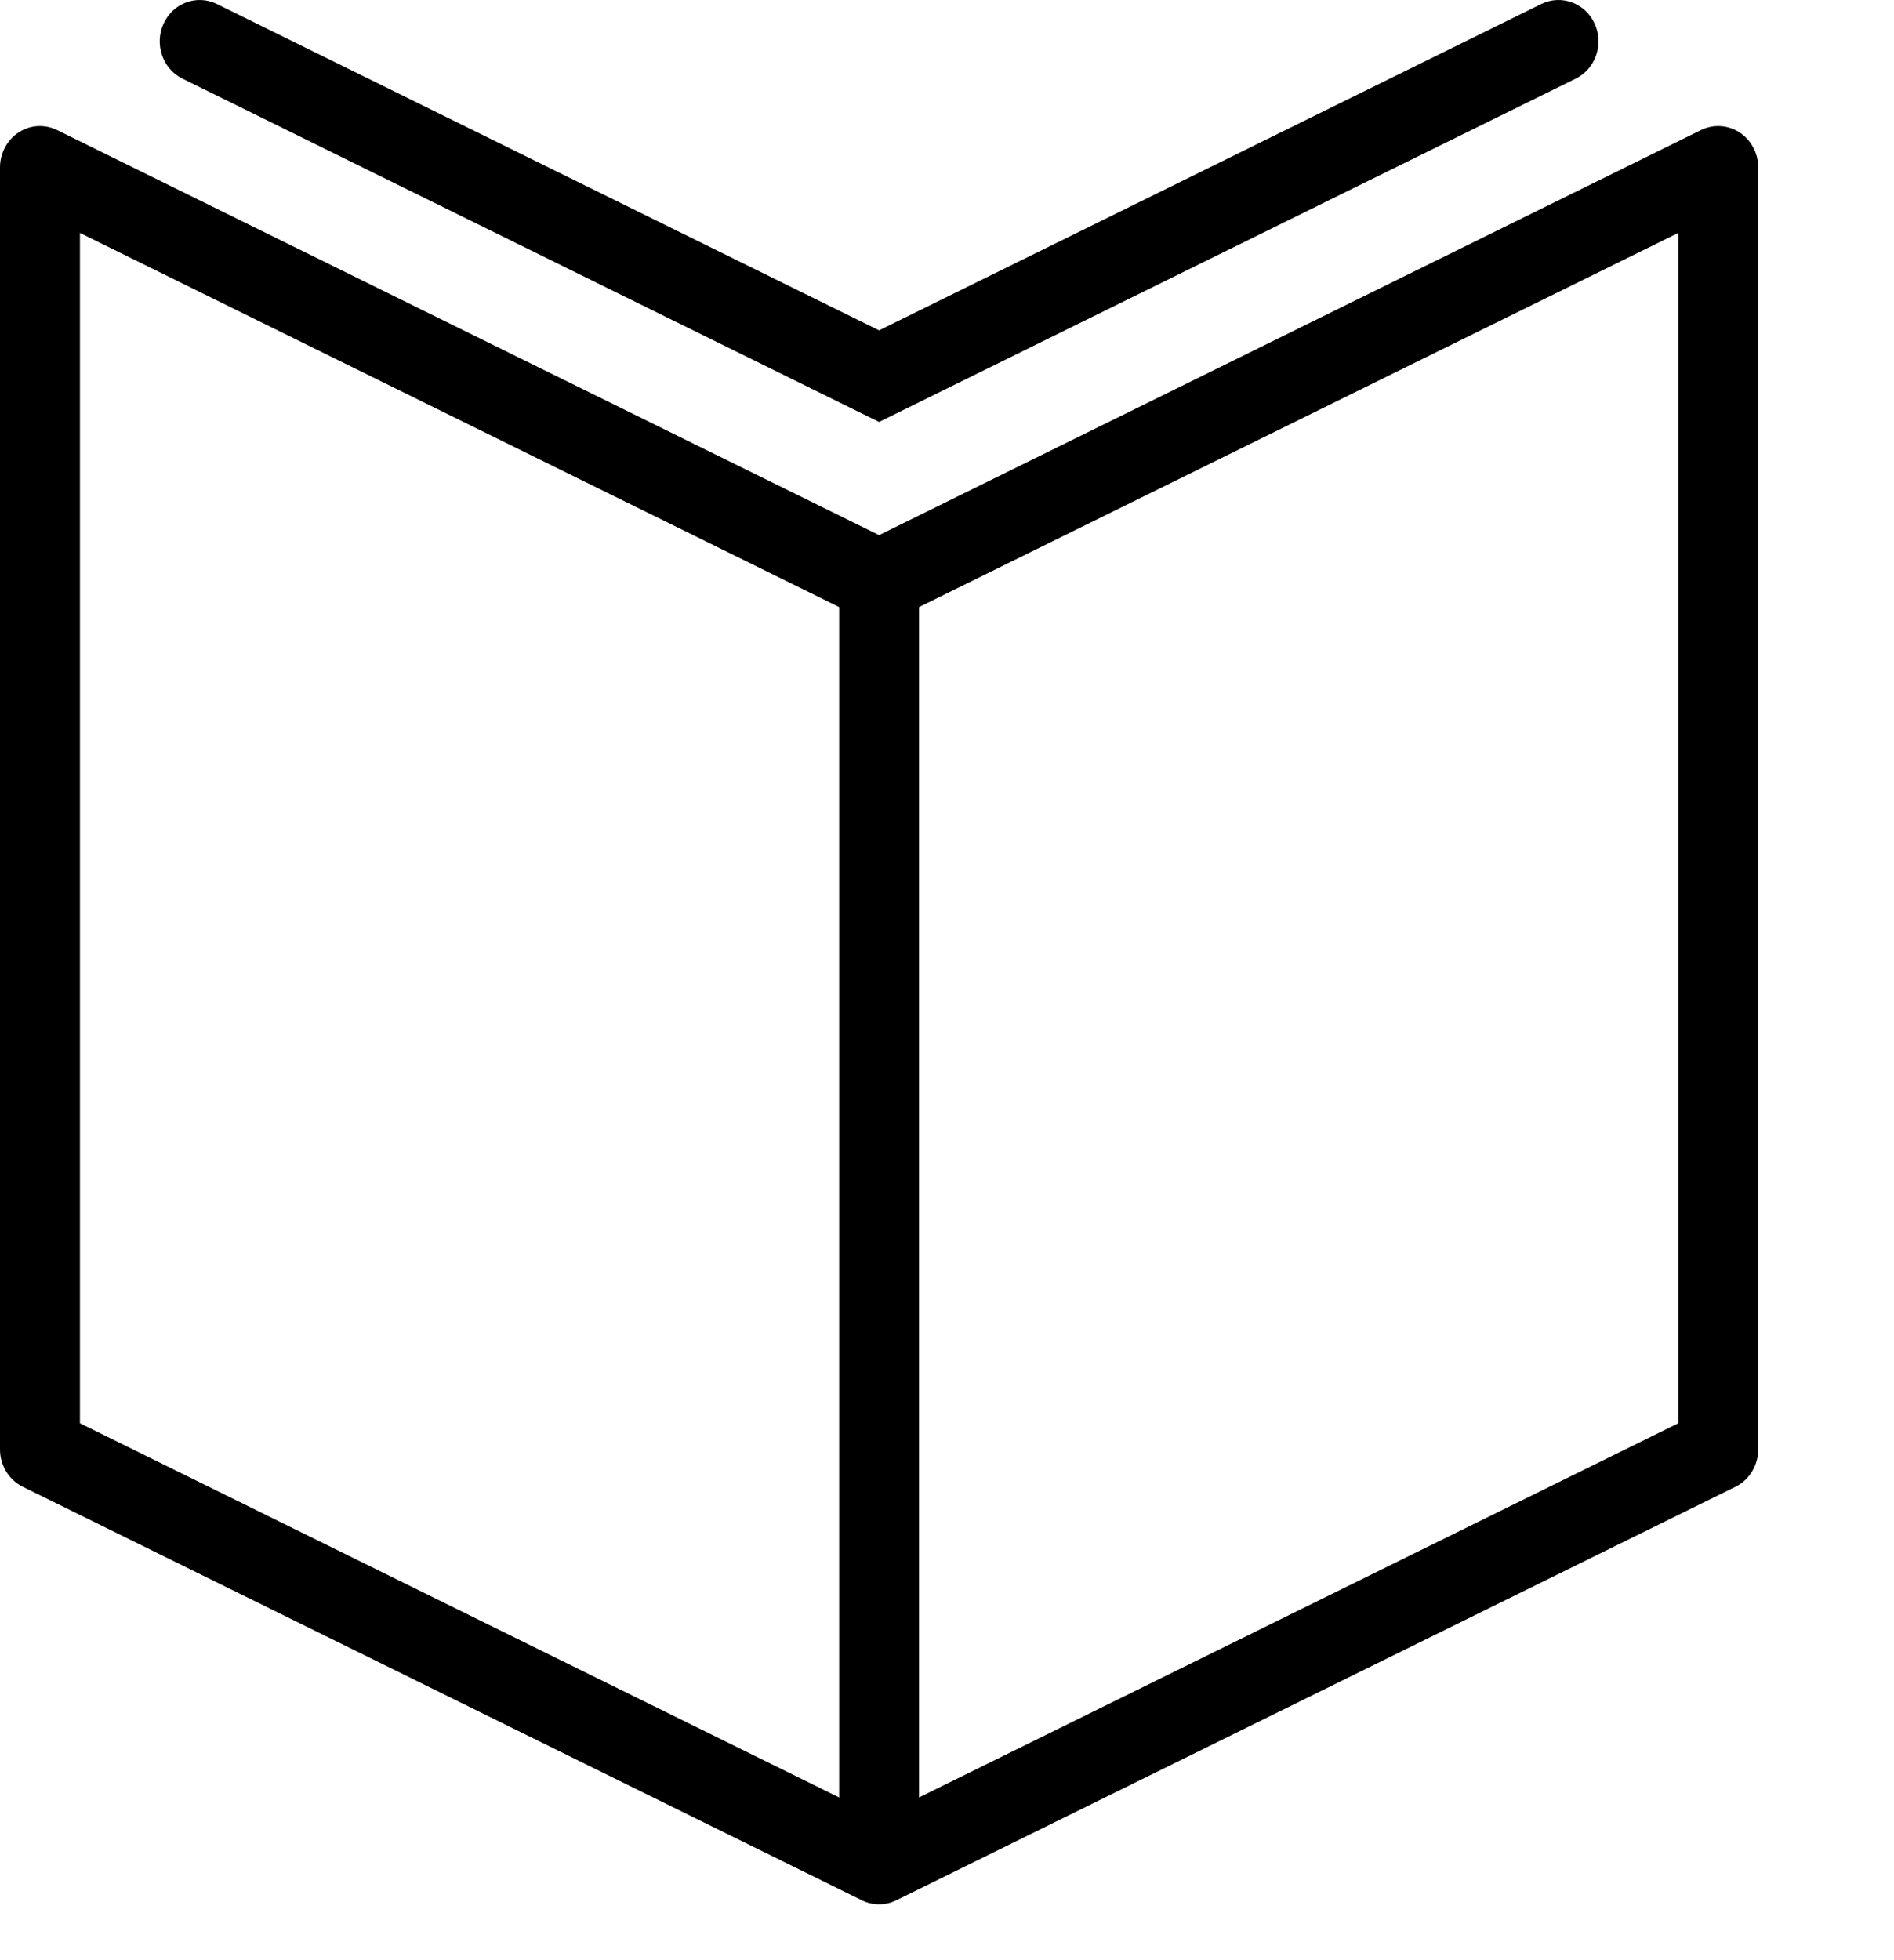
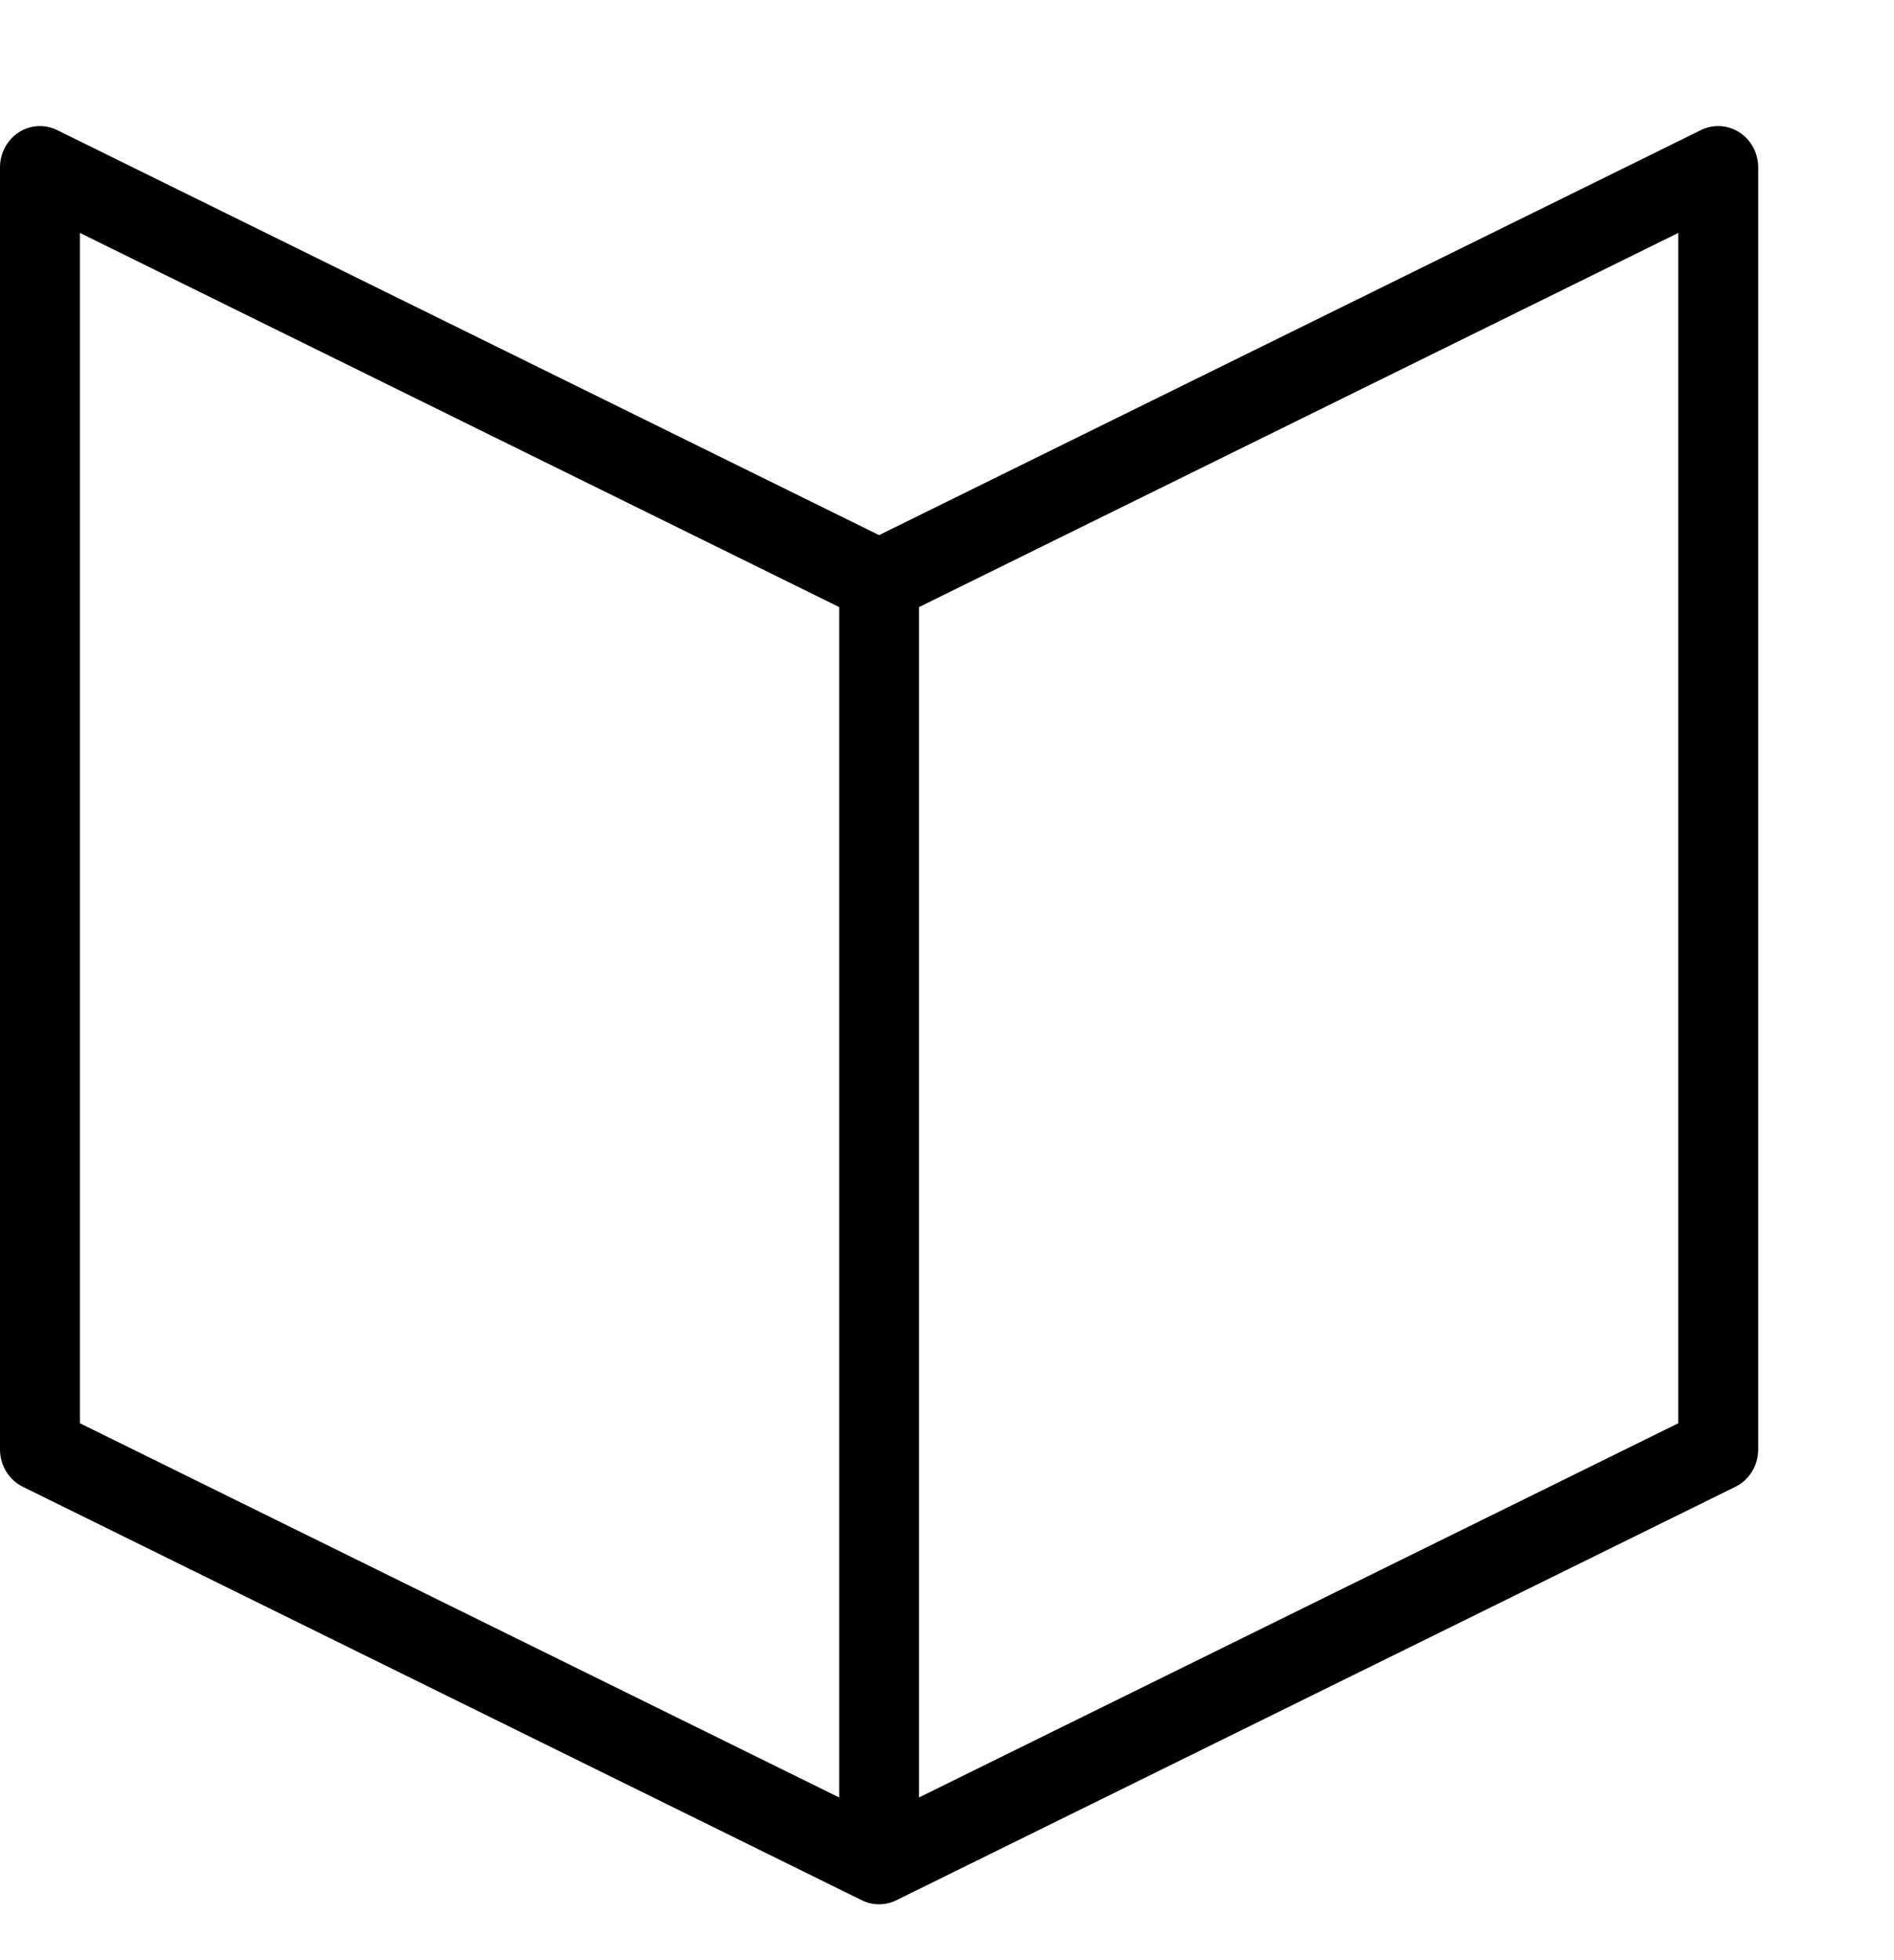
<svg xmlns="http://www.w3.org/2000/svg" width="29" height="30" viewBox="0 0 29 30" fill="none">
  <path d="M13.46 29.145C13.37 29.145 13.28 29.125 13.197 29.084L0.349 22.755C0.136 22.65 0 22.428 0 22.183V2.562C0 2.345 0.108 2.143 0.285 2.027C0.462 1.911 0.685 1.898 0.875 1.991L13.46 8.19L26.046 1.99C26.235 1.898 26.457 1.911 26.635 2.027C26.813 2.143 26.921 2.345 26.921 2.562V22.183C26.921 22.428 26.785 22.65 26.572 22.755L13.723 29.084C13.64 29.125 13.55 29.145 13.46 29.145ZM1.224 21.783L13.46 27.811L25.697 21.783V3.565L13.723 9.463C13.558 9.545 13.364 9.545 13.198 9.463L1.224 3.565V21.783Z" fill="black" />
-   <path d="M13.46 6.458L2.794 1.204C2.489 1.054 2.36 0.676 2.505 0.361C2.65 0.045 3.015 -0.088 3.32 0.061L13.46 5.056L23.6 0.061C23.906 -0.088 24.27 0.045 24.416 0.361C24.561 0.676 24.432 1.054 24.126 1.204L13.46 6.458Z" fill="black" />
  <path d="M14.072 8.892H12.849V28.513H14.072V8.892Z" fill="black" />
</svg>